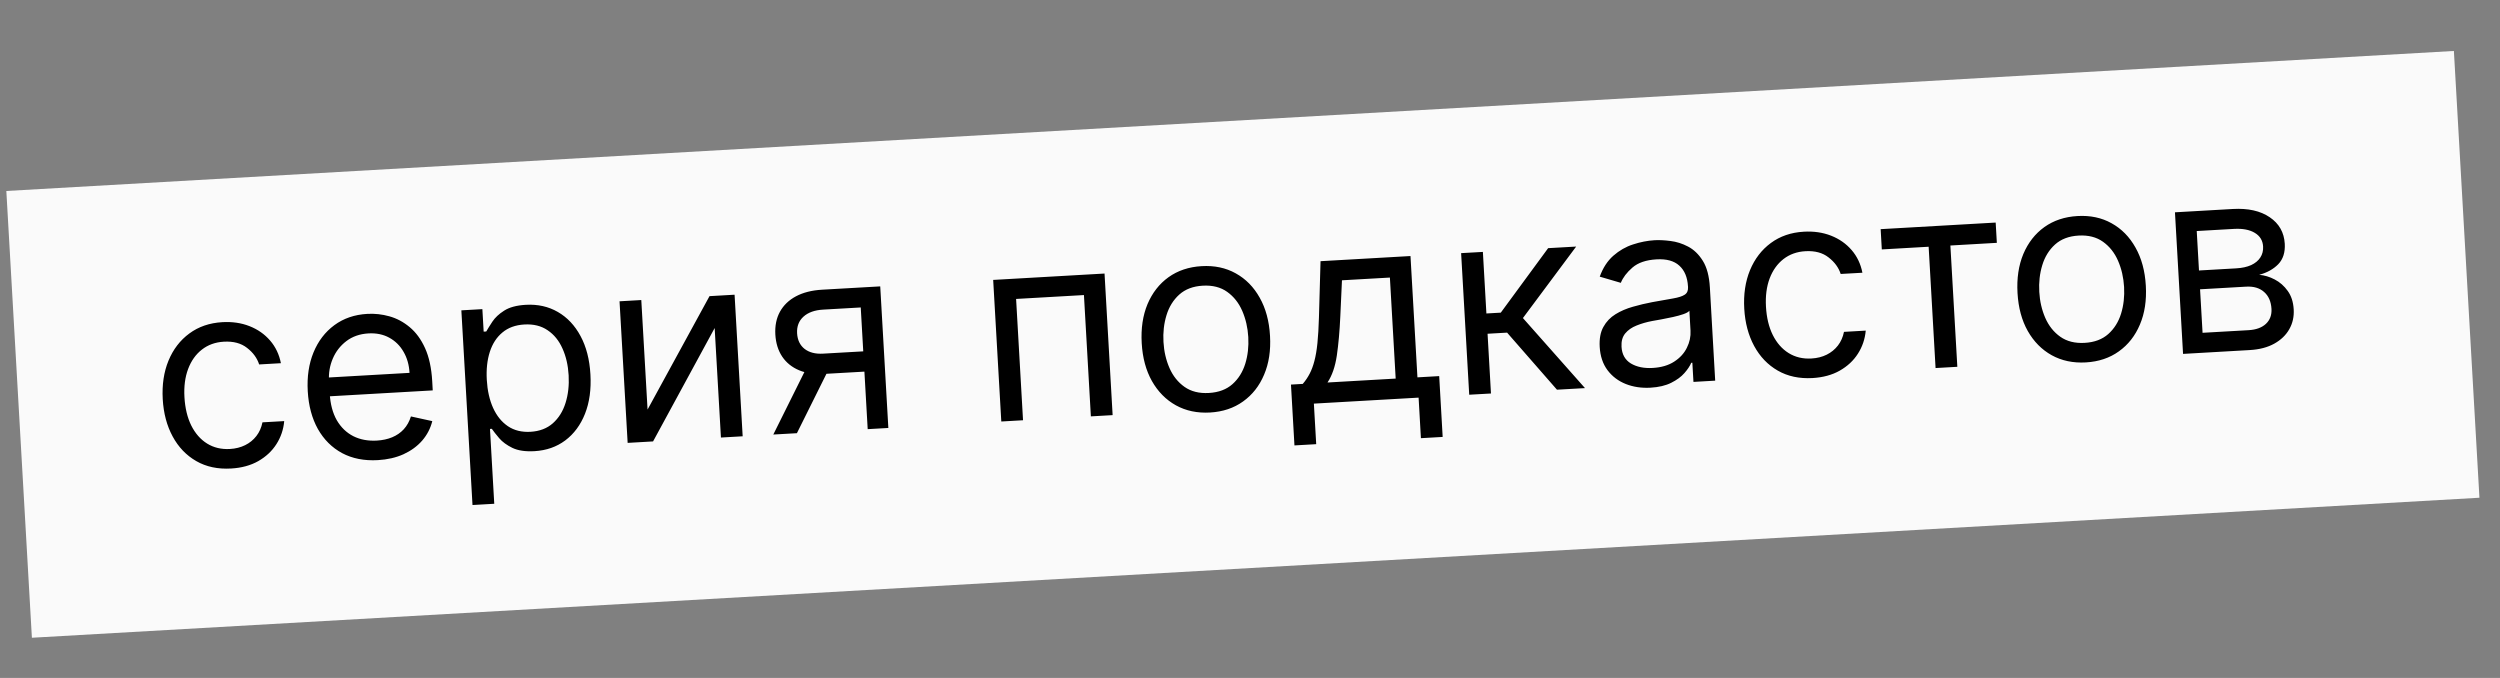
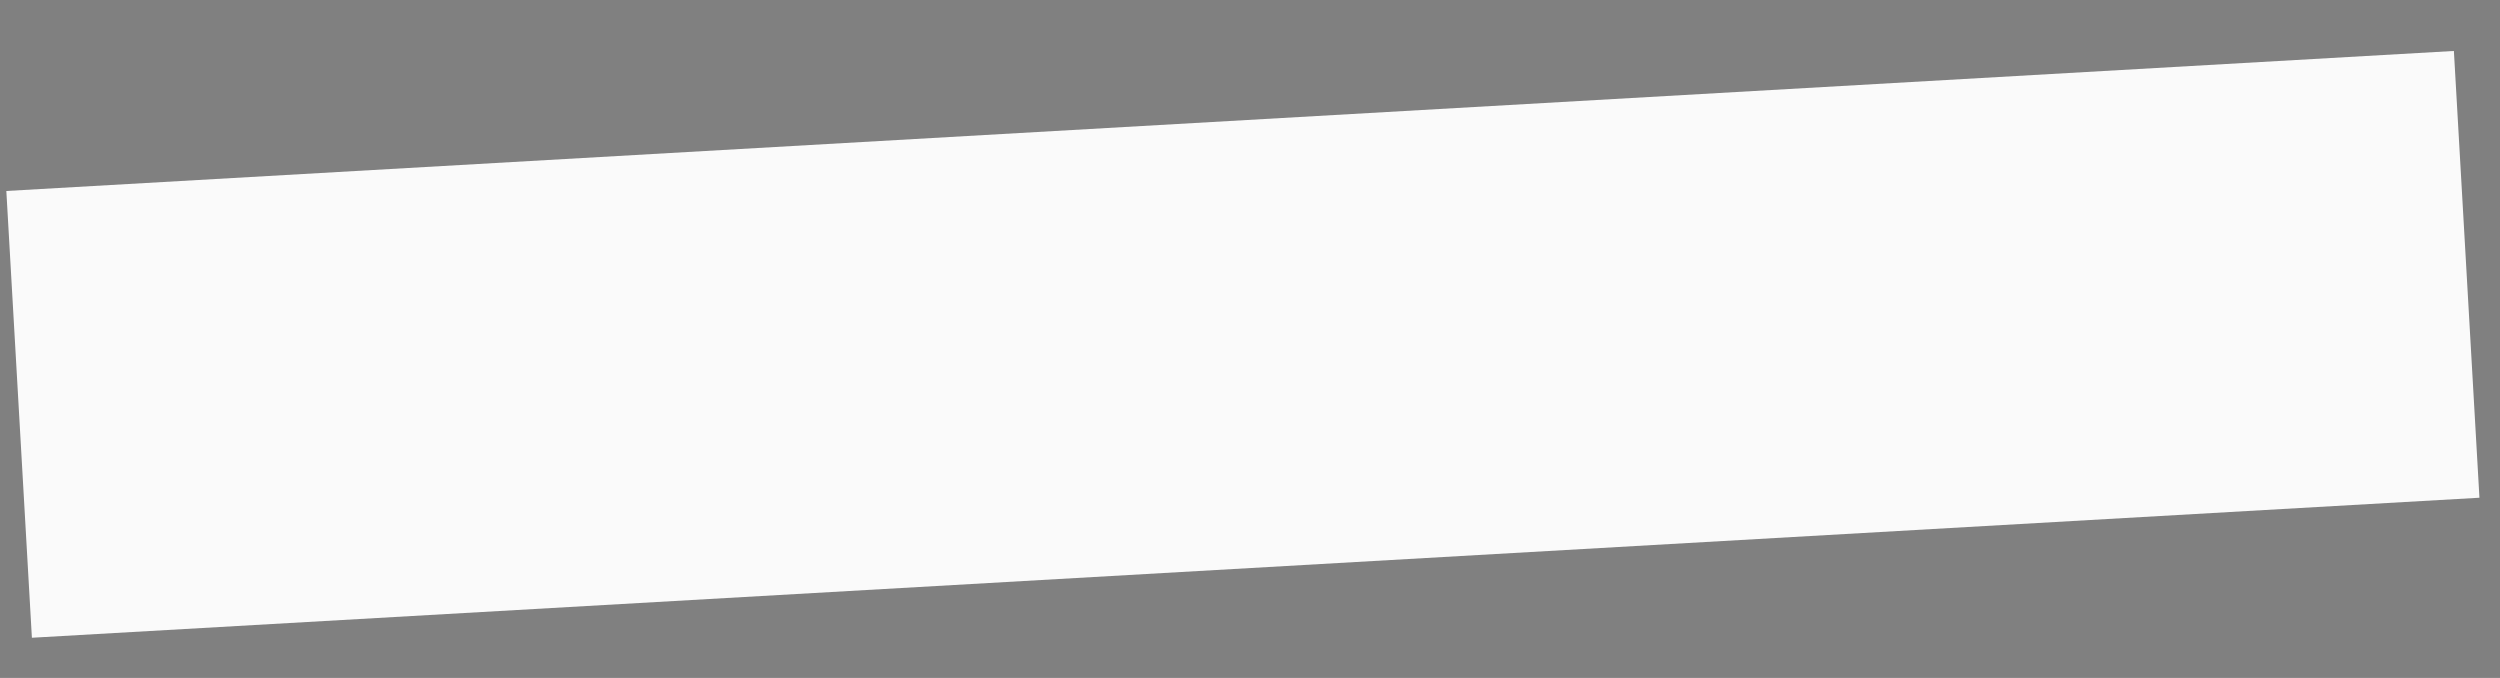
<svg xmlns="http://www.w3.org/2000/svg" width="118" height="32" viewBox="0 0 118 32" fill="none">
  <rect x="0" y="0" width="118" height="32" fill="#808080" stroke="none" />
  <rect x="0.299" y="9.014" width="115.713" height="21.122" transform="rotate(-3.274 0.299 9.014)" fill="#FAFAFA" />
-   <path d="M10.907 22.114C10.28 22.15 9.732 22.033 9.263 21.763C8.793 21.493 8.422 21.106 8.149 20.6C7.875 20.095 7.72 19.509 7.681 18.842C7.643 18.163 7.733 17.557 7.953 17.023C8.175 16.487 8.503 16.059 8.936 15.741C9.371 15.419 9.891 15.241 10.494 15.206C10.964 15.179 11.392 15.242 11.779 15.395C12.166 15.547 12.489 15.773 12.748 16.073C13.007 16.372 13.177 16.729 13.259 17.143L12.232 17.202C12.136 16.902 11.947 16.642 11.664 16.423C11.383 16.2 11.017 16.102 10.564 16.128C10.164 16.151 9.819 16.275 9.529 16.501C9.242 16.724 9.025 17.029 8.879 17.416C8.735 17.799 8.677 18.244 8.706 18.748C8.736 19.265 8.843 19.709 9.027 20.083C9.214 20.456 9.463 20.741 9.774 20.935C10.088 21.13 10.448 21.215 10.854 21.192C11.121 21.177 11.36 21.116 11.572 21.011C11.785 20.906 11.961 20.762 12.102 20.579C12.243 20.397 12.338 20.182 12.388 19.934L13.415 19.876C13.38 20.273 13.256 20.637 13.045 20.966C12.837 21.292 12.551 21.559 12.188 21.766C11.827 21.97 11.4 22.086 10.907 22.114ZM17.837 21.718C17.194 21.755 16.63 21.644 16.147 21.387C15.666 21.126 15.285 20.746 15.003 20.247C14.724 19.745 14.565 19.152 14.526 18.468C14.487 17.783 14.577 17.173 14.797 16.636C15.019 16.097 15.347 15.668 15.78 15.349C16.215 15.027 16.735 14.849 17.338 14.815C17.686 14.795 18.033 14.833 18.379 14.93C18.725 15.026 19.045 15.197 19.338 15.442C19.631 15.685 19.873 16.014 20.062 16.431C20.252 16.848 20.365 17.368 20.401 17.992L20.425 18.427L15.274 18.722L15.223 17.834L19.33 17.599C19.309 17.222 19.214 16.89 19.046 16.603C18.881 16.315 18.657 16.094 18.371 15.938C18.089 15.783 17.762 15.716 17.39 15.737C16.982 15.761 16.634 15.882 16.346 16.102C16.062 16.319 15.849 16.593 15.708 16.925C15.567 17.256 15.507 17.605 15.528 17.974L15.562 18.566C15.591 19.07 15.702 19.493 15.896 19.834C16.093 20.172 16.354 20.423 16.677 20.588C17.001 20.75 17.37 20.819 17.785 20.796C18.055 20.78 18.296 20.728 18.509 20.64C18.725 20.55 18.909 20.423 19.059 20.26C19.21 20.094 19.322 19.893 19.396 19.656L20.404 19.877C20.318 20.22 20.16 20.526 19.928 20.795C19.696 21.061 19.402 21.276 19.048 21.439C18.694 21.599 18.29 21.692 17.837 21.718ZM22.302 23.837L21.776 14.648L22.768 14.591L22.829 15.653L22.951 15.646C23.02 15.526 23.116 15.372 23.239 15.184C23.364 14.994 23.549 14.82 23.794 14.664C24.041 14.504 24.382 14.412 24.817 14.387C25.38 14.355 25.884 14.467 26.329 14.724C26.774 14.98 27.132 15.36 27.402 15.863C27.673 16.365 27.828 16.968 27.868 17.669C27.909 18.377 27.823 18.997 27.612 19.53C27.401 20.061 27.09 20.48 26.68 20.788C26.27 21.094 25.786 21.263 25.23 21.295C24.8 21.32 24.452 21.268 24.186 21.141C23.92 21.011 23.712 20.858 23.562 20.683C23.412 20.506 23.296 20.358 23.214 20.24L23.127 20.245L23.329 23.778L22.302 23.837ZM22.977 17.932C23.006 18.436 23.105 18.878 23.275 19.255C23.445 19.629 23.678 19.917 23.975 20.118C24.271 20.317 24.626 20.404 25.038 20.381C25.467 20.356 25.819 20.222 26.093 19.98C26.37 19.734 26.57 19.414 26.693 19.02C26.818 18.623 26.867 18.186 26.84 17.711C26.813 17.241 26.717 16.822 26.55 16.453C26.386 16.081 26.153 15.793 25.85 15.589C25.55 15.382 25.183 15.291 24.748 15.316C24.33 15.34 23.985 15.466 23.713 15.694C23.441 15.919 23.243 16.224 23.119 16.61C22.996 16.992 22.948 17.433 22.977 17.932ZM30.565 19.331L33.489 13.978L34.672 13.91L35.054 20.593L34.028 20.652L33.732 15.483L30.825 20.835L29.625 20.904L29.242 14.221L30.269 14.162L30.565 19.331ZM40.955 20.256L40.627 14.512L38.851 14.614C38.451 14.637 38.142 14.748 37.923 14.947C37.705 15.145 37.605 15.407 37.623 15.732C37.642 16.051 37.759 16.296 37.975 16.467C38.195 16.638 38.486 16.713 38.848 16.692L41.006 16.569L41.061 17.526L38.903 17.649C38.45 17.675 38.056 17.618 37.719 17.477C37.382 17.336 37.117 17.123 36.923 16.837C36.729 16.548 36.62 16.2 36.596 15.791C36.573 15.379 36.645 15.02 36.814 14.713C36.983 14.407 37.235 14.164 37.571 13.985C37.91 13.805 38.319 13.702 38.798 13.674L41.547 13.517L41.93 20.2L40.955 20.256ZM36.5 20.51L38.207 17.078L39.321 17.014L37.614 20.447L36.5 20.51ZM47.261 19.895L46.878 13.212L52.134 12.911L52.516 19.594L51.489 19.653L51.162 13.927L47.96 14.11L48.287 19.836L47.261 19.895ZM57.114 19.471C56.511 19.505 55.974 19.392 55.502 19.131C55.033 18.87 54.656 18.488 54.371 17.986C54.089 17.485 53.928 16.889 53.889 16.198C53.849 15.502 53.941 14.887 54.163 14.354C54.389 13.82 54.72 13.396 55.156 13.083C55.595 12.77 56.116 12.596 56.719 12.562C57.322 12.527 57.858 12.64 58.327 12.902C58.799 13.163 59.176 13.546 59.458 14.051C59.743 14.555 59.906 15.155 59.945 15.852C59.985 16.542 59.892 17.153 59.666 17.683C59.443 18.214 59.112 18.636 58.673 18.949C58.237 19.262 57.718 19.436 57.114 19.471ZM57.062 18.548C57.52 18.522 57.89 18.383 58.173 18.131C58.455 17.879 58.656 17.558 58.777 17.167C58.897 16.776 58.944 16.357 58.919 15.91C58.893 15.464 58.798 15.052 58.634 14.674C58.47 14.296 58.233 13.997 57.923 13.776C57.614 13.555 57.23 13.458 56.772 13.484C56.313 13.51 55.943 13.651 55.661 13.905C55.379 14.16 55.178 14.485 55.058 14.879C54.938 15.272 54.89 15.693 54.916 16.139C54.941 16.586 55.036 16.997 55.2 17.372C55.364 17.746 55.601 18.043 55.91 18.261C56.219 18.479 56.603 18.575 57.062 18.548ZM61.098 21.024L60.934 18.152L61.49 18.12C61.619 17.971 61.727 17.81 61.816 17.639C61.906 17.468 61.98 17.267 62.04 17.037C62.102 16.803 62.15 16.521 62.183 16.191C62.217 15.857 62.24 15.456 62.254 14.986L62.329 12.328L66.575 12.085L66.903 17.811L67.93 17.752L68.094 20.623L67.067 20.682L66.958 18.768L62.015 19.051L62.125 20.965L61.098 21.024ZM62.657 18.054L65.876 17.869L65.603 13.101L63.341 13.23L63.263 14.928C63.231 15.632 63.176 16.247 63.099 16.776C63.021 17.304 62.874 17.73 62.657 18.054ZM69.347 18.631L68.965 11.948L69.992 11.89L70.158 14.796L70.837 14.757L73.072 11.713L74.395 11.638L71.882 15.012L74.812 18.319L73.489 18.394L71.135 15.7L70.213 15.753L70.374 18.573L69.347 18.631ZM77.903 18.299C77.48 18.323 77.091 18.265 76.737 18.125C76.382 17.983 76.095 17.765 75.874 17.472C75.654 17.176 75.531 16.811 75.506 16.376C75.484 15.993 75.542 15.678 75.679 15.432C75.816 15.182 76.007 14.982 76.251 14.832C76.496 14.681 76.769 14.563 77.07 14.479C77.373 14.392 77.679 14.319 77.987 14.261C78.39 14.185 78.717 14.127 78.968 14.087C79.221 14.043 79.404 13.985 79.516 13.911C79.631 13.838 79.684 13.718 79.675 13.553L79.673 13.518C79.648 13.089 79.512 12.762 79.263 12.538C79.017 12.313 78.658 12.214 78.186 12.242C77.695 12.27 77.317 12.399 77.051 12.629C76.785 12.86 76.602 13.1 76.503 13.35L75.508 13.058C75.659 12.642 75.873 12.313 76.15 12.07C76.43 11.824 76.74 11.646 77.08 11.537C77.423 11.424 77.762 11.358 78.099 11.338C78.314 11.326 78.562 11.338 78.843 11.374C79.127 11.408 79.404 11.495 79.674 11.637C79.947 11.778 80.18 12.002 80.372 12.309C80.564 12.615 80.675 13.033 80.706 13.564L80.957 17.967L79.931 18.026L79.879 17.121L79.827 17.124C79.765 17.273 79.658 17.435 79.505 17.609C79.352 17.784 79.144 17.937 78.881 18.068C78.618 18.2 78.292 18.277 77.903 18.299ZM78.007 17.367C78.413 17.344 78.751 17.245 79.02 17.07C79.293 16.894 79.493 16.676 79.62 16.415C79.751 16.155 79.808 15.885 79.792 15.607L79.739 14.667C79.698 14.722 79.605 14.775 79.46 14.827C79.317 14.876 79.151 14.922 78.961 14.964C78.774 15.004 78.591 15.041 78.413 15.075C78.237 15.105 78.095 15.13 77.985 15.151C77.72 15.201 77.474 15.272 77.247 15.364C77.022 15.452 76.843 15.578 76.709 15.739C76.579 15.898 76.521 16.108 76.536 16.369C76.556 16.726 76.704 16.988 76.978 17.156C77.255 17.32 77.598 17.391 78.007 17.367ZM85.554 17.844C84.928 17.88 84.38 17.762 83.91 17.492C83.441 17.223 83.07 16.835 82.796 16.33C82.523 15.824 82.367 15.238 82.329 14.571C82.29 13.892 82.381 13.286 82.6 12.753C82.823 12.216 83.151 11.789 83.584 11.47C84.019 11.148 84.538 10.97 85.142 10.936C85.612 10.909 86.04 10.972 86.427 11.124C86.814 11.276 87.137 11.502 87.396 11.802C87.654 12.101 87.825 12.458 87.906 12.873L86.88 12.931C86.784 12.631 86.594 12.371 86.311 12.152C86.031 11.929 85.664 11.831 85.212 11.857C84.812 11.88 84.467 12.004 84.177 12.23C83.89 12.454 83.673 12.758 83.526 13.145C83.383 13.529 83.325 13.973 83.354 14.477C83.383 14.994 83.49 15.439 83.675 15.812C83.862 16.186 84.111 16.47 84.422 16.664C84.736 16.859 85.096 16.945 85.502 16.921C85.769 16.906 86.008 16.846 86.22 16.741C86.433 16.635 86.609 16.491 86.75 16.309C86.891 16.126 86.986 15.911 87.036 15.664L88.063 15.605C88.027 16.003 87.904 16.366 87.693 16.695C87.485 17.022 87.199 17.288 86.835 17.495C86.475 17.699 86.047 17.815 85.554 17.844ZM88.821 11.773L88.767 10.816L94.196 10.505L94.251 11.462L92.058 11.588L92.386 17.313L91.359 17.372L91.032 11.646L88.821 11.773ZM98.452 17.106C97.849 17.14 97.311 17.027 96.84 16.766C96.371 16.505 95.994 16.123 95.709 15.621C95.427 15.12 95.267 14.524 95.227 13.833C95.187 13.137 95.279 12.522 95.501 11.989C95.727 11.455 96.058 11.031 96.494 10.718C96.933 10.405 97.454 10.231 98.057 10.197C98.66 10.162 99.197 10.275 99.665 10.537C100.137 10.798 100.514 11.181 100.796 11.686C101.081 12.19 101.244 12.79 101.283 13.487C101.323 14.177 101.23 14.788 101.004 15.319C100.781 15.849 100.45 16.271 100.011 16.584C99.575 16.898 99.056 17.071 98.452 17.106ZM98.4 16.183C98.858 16.157 99.228 16.018 99.511 15.766C99.793 15.514 99.994 15.193 100.115 14.802C100.235 14.411 100.282 13.992 100.257 13.545C100.231 13.099 100.136 12.687 99.972 12.309C99.808 11.931 99.571 11.632 99.261 11.411C98.952 11.19 98.568 11.093 98.11 11.119C97.652 11.145 97.281 11.286 96.999 11.54C96.717 11.795 96.516 12.12 96.396 12.514C96.276 12.907 96.228 13.328 96.254 13.774C96.279 14.221 96.374 14.632 96.538 15.007C96.702 15.381 96.939 15.678 97.248 15.896C97.558 16.114 97.941 16.21 98.4 16.183ZM103.04 16.704L102.658 10.021L105.39 9.864C106.109 9.823 106.69 9.953 107.132 10.254C107.574 10.554 107.81 10.972 107.841 11.505C107.864 11.911 107.762 12.233 107.534 12.47C107.306 12.704 107.005 12.871 106.633 12.971C106.881 12.992 107.126 13.065 107.366 13.191C107.608 13.317 107.814 13.497 107.981 13.732C108.149 13.964 108.243 14.255 108.263 14.606C108.282 14.949 108.213 15.26 108.054 15.539C107.896 15.819 107.658 16.047 107.343 16.222C107.027 16.397 106.642 16.497 106.19 16.523L103.04 16.704ZM103.961 15.708L106.136 15.584C106.49 15.563 106.762 15.463 106.953 15.284C107.143 15.104 107.23 14.869 107.214 14.579C107.194 14.234 107.078 13.969 106.867 13.783C106.655 13.594 106.373 13.51 106.019 13.53L103.843 13.655L103.961 15.708ZM103.792 12.767L105.55 12.666C105.826 12.651 106.06 12.599 106.253 12.513C106.446 12.423 106.59 12.304 106.686 12.156C106.786 12.005 106.829 11.831 106.818 11.633C106.802 11.352 106.672 11.139 106.428 10.992C106.184 10.843 105.856 10.781 105.444 10.804L103.686 10.905L103.792 12.767Z" fill="black" />
</svg>